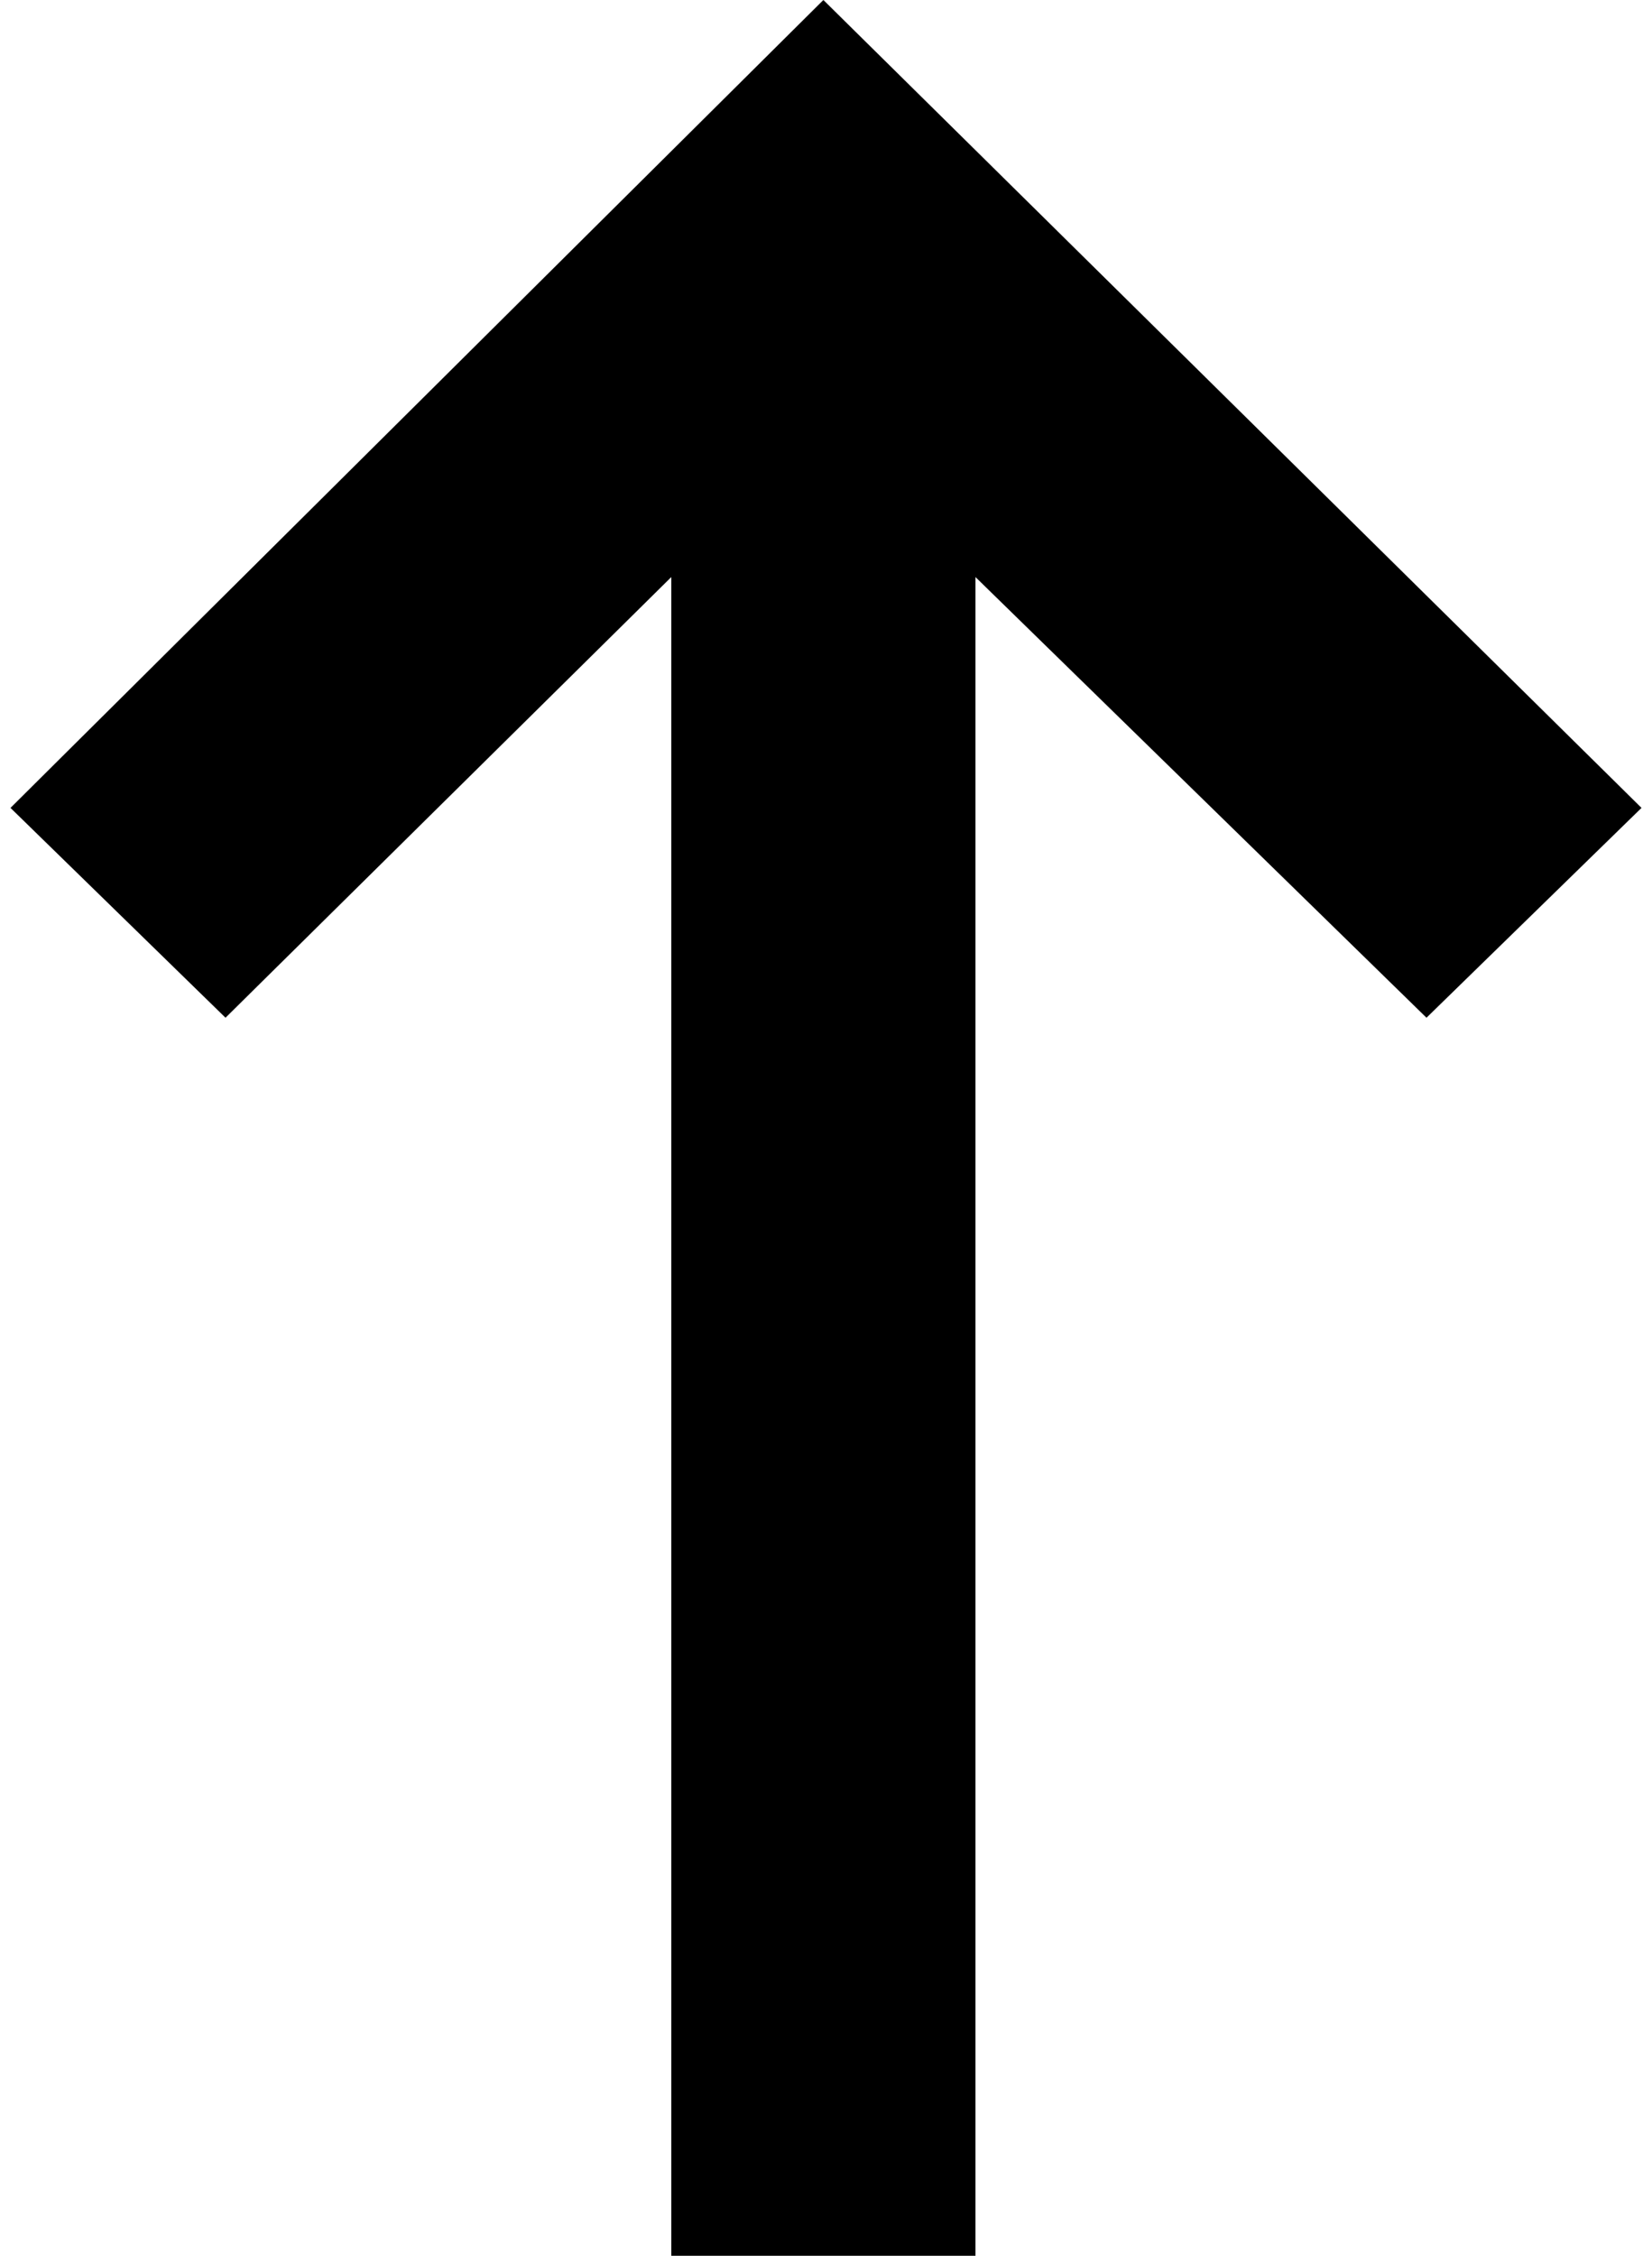
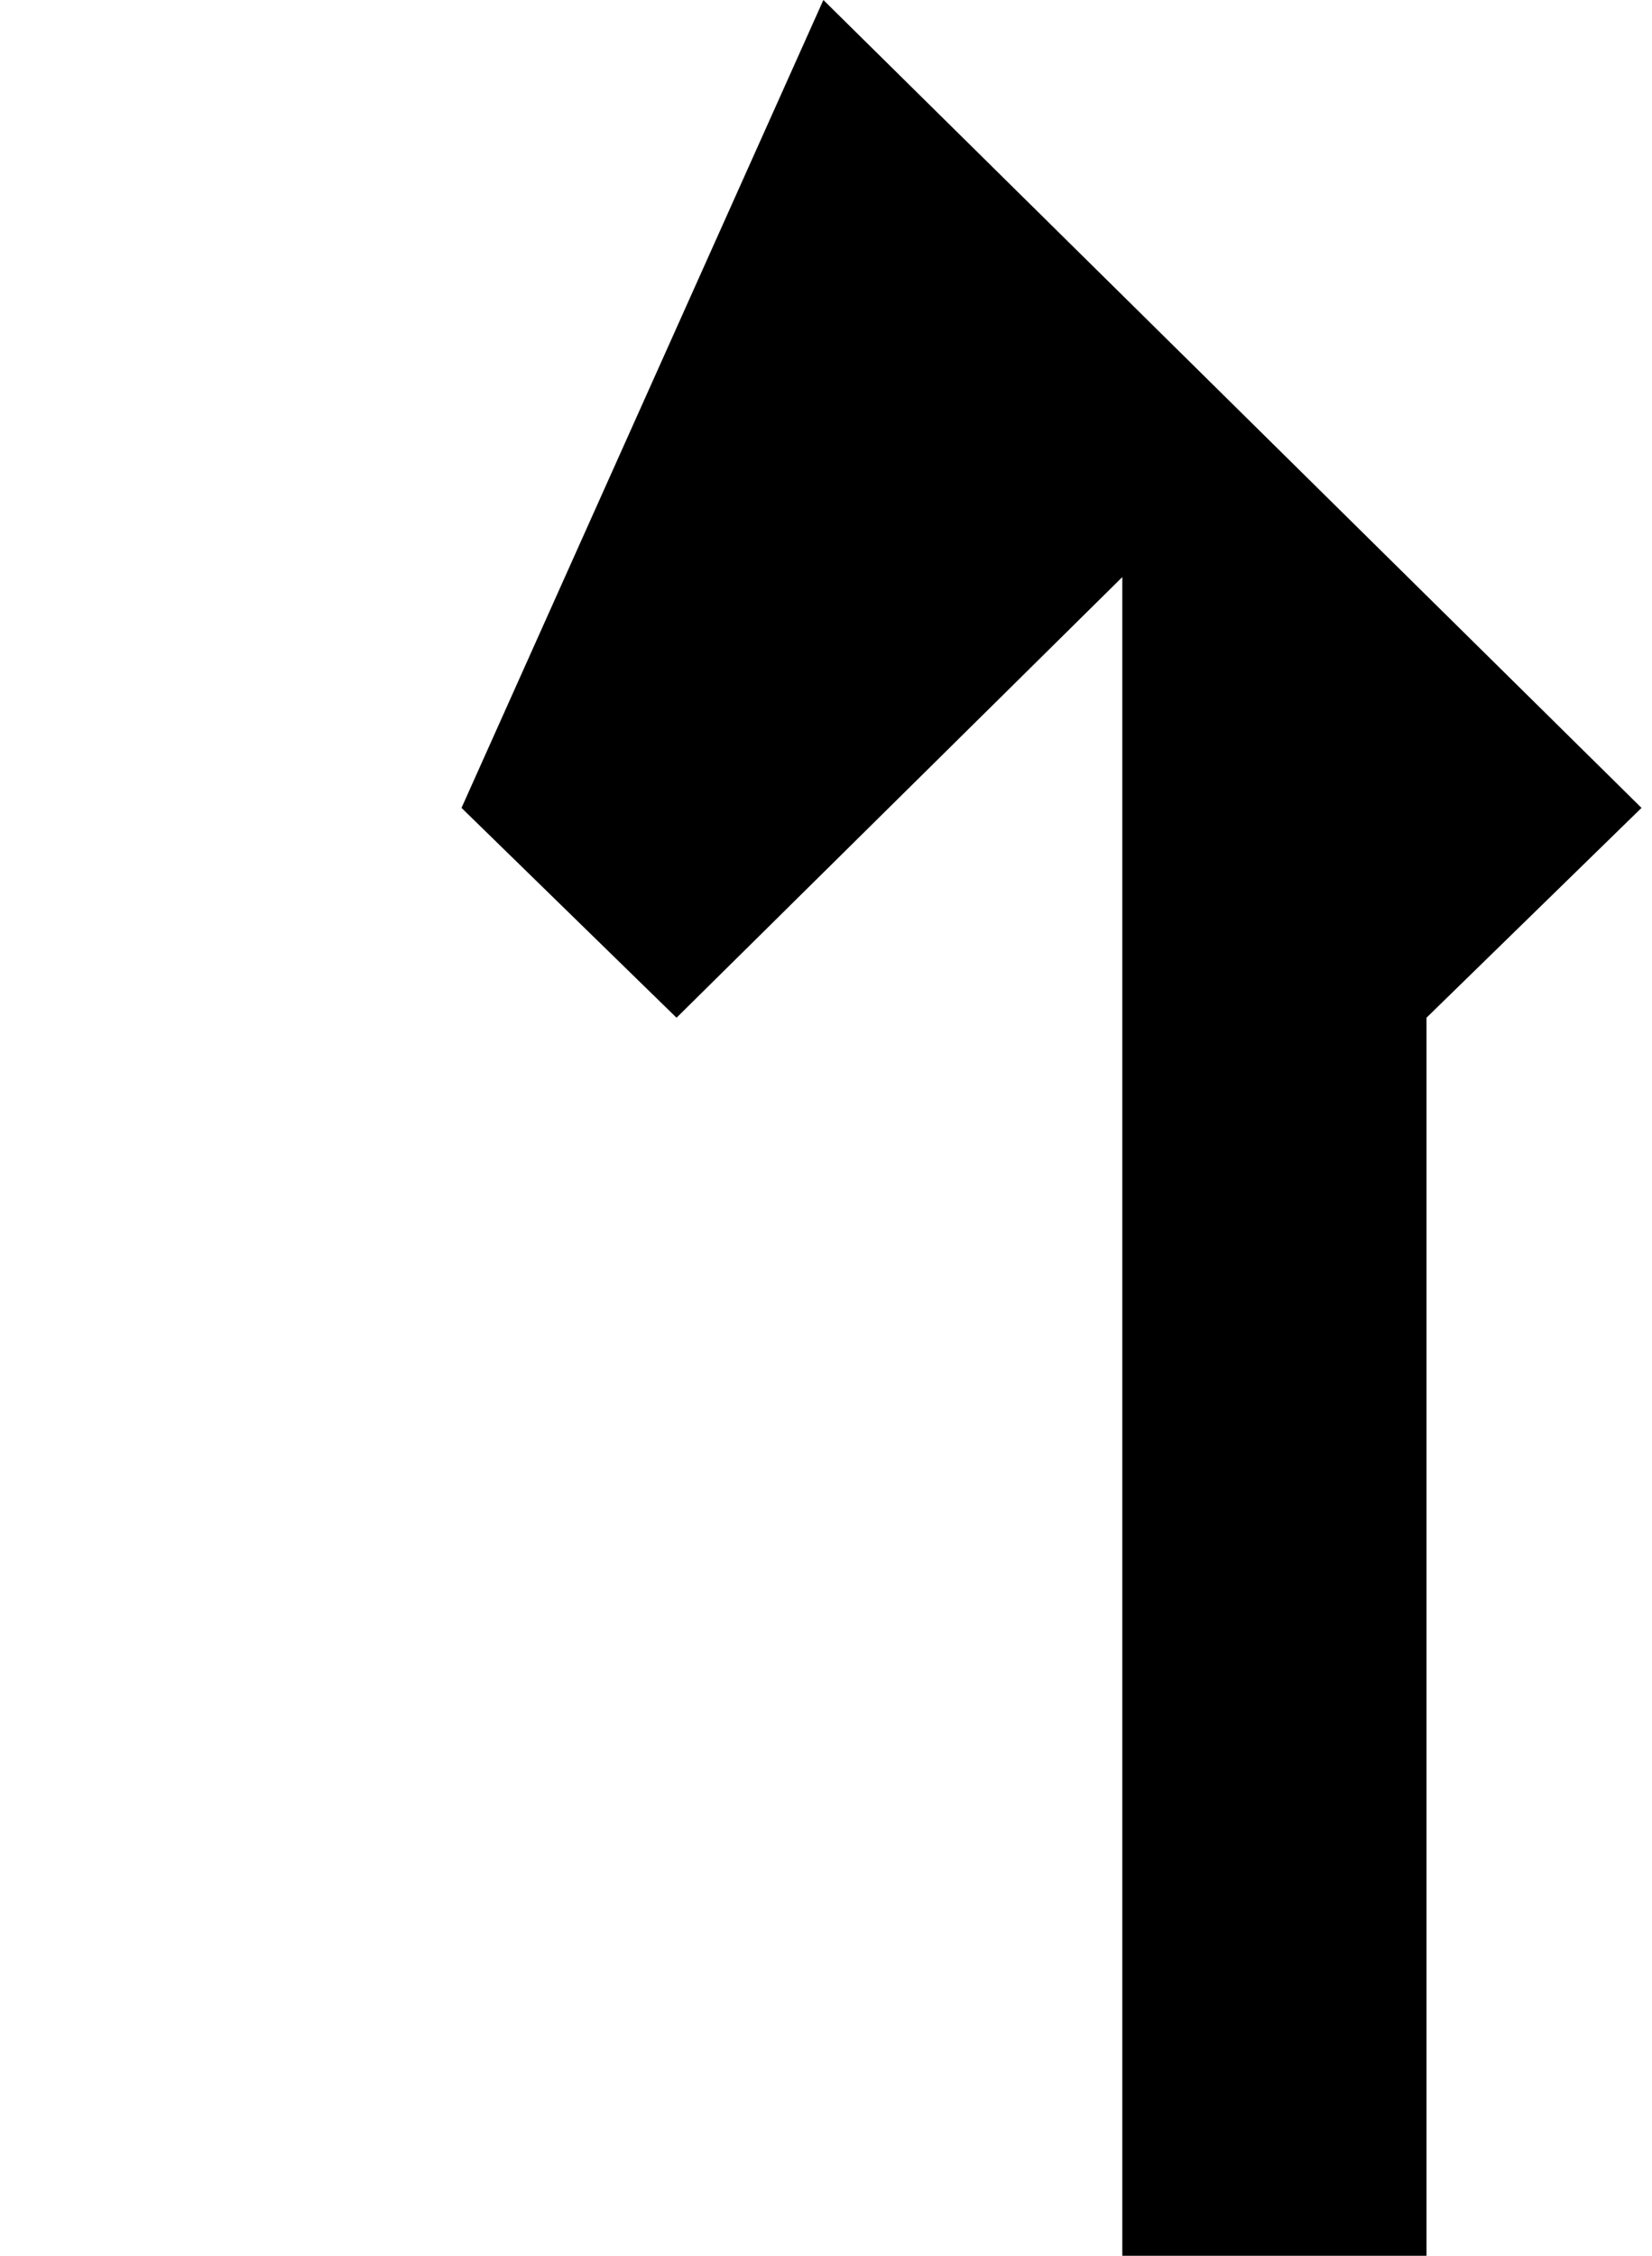
<svg xmlns="http://www.w3.org/2000/svg" version="1.1" id="Layer_1" x="0px" y="0px" viewBox="0 0 31.5 43" style="enable-background:new 0 0 31.5 43" xml:space="preserve">
  <g>
-     <path d="M31.3,15.4l-4.1,4L18.6,11v32h-5.8V11l-8.5,8.4l-4.1-4L15.7,0L31.3,15.4z" />
+     <path d="M31.3,15.4l-4.1,4v32h-5.8V11l-8.5,8.4l-4.1-4L15.7,0L31.3,15.4z" />
  </g>
</svg>